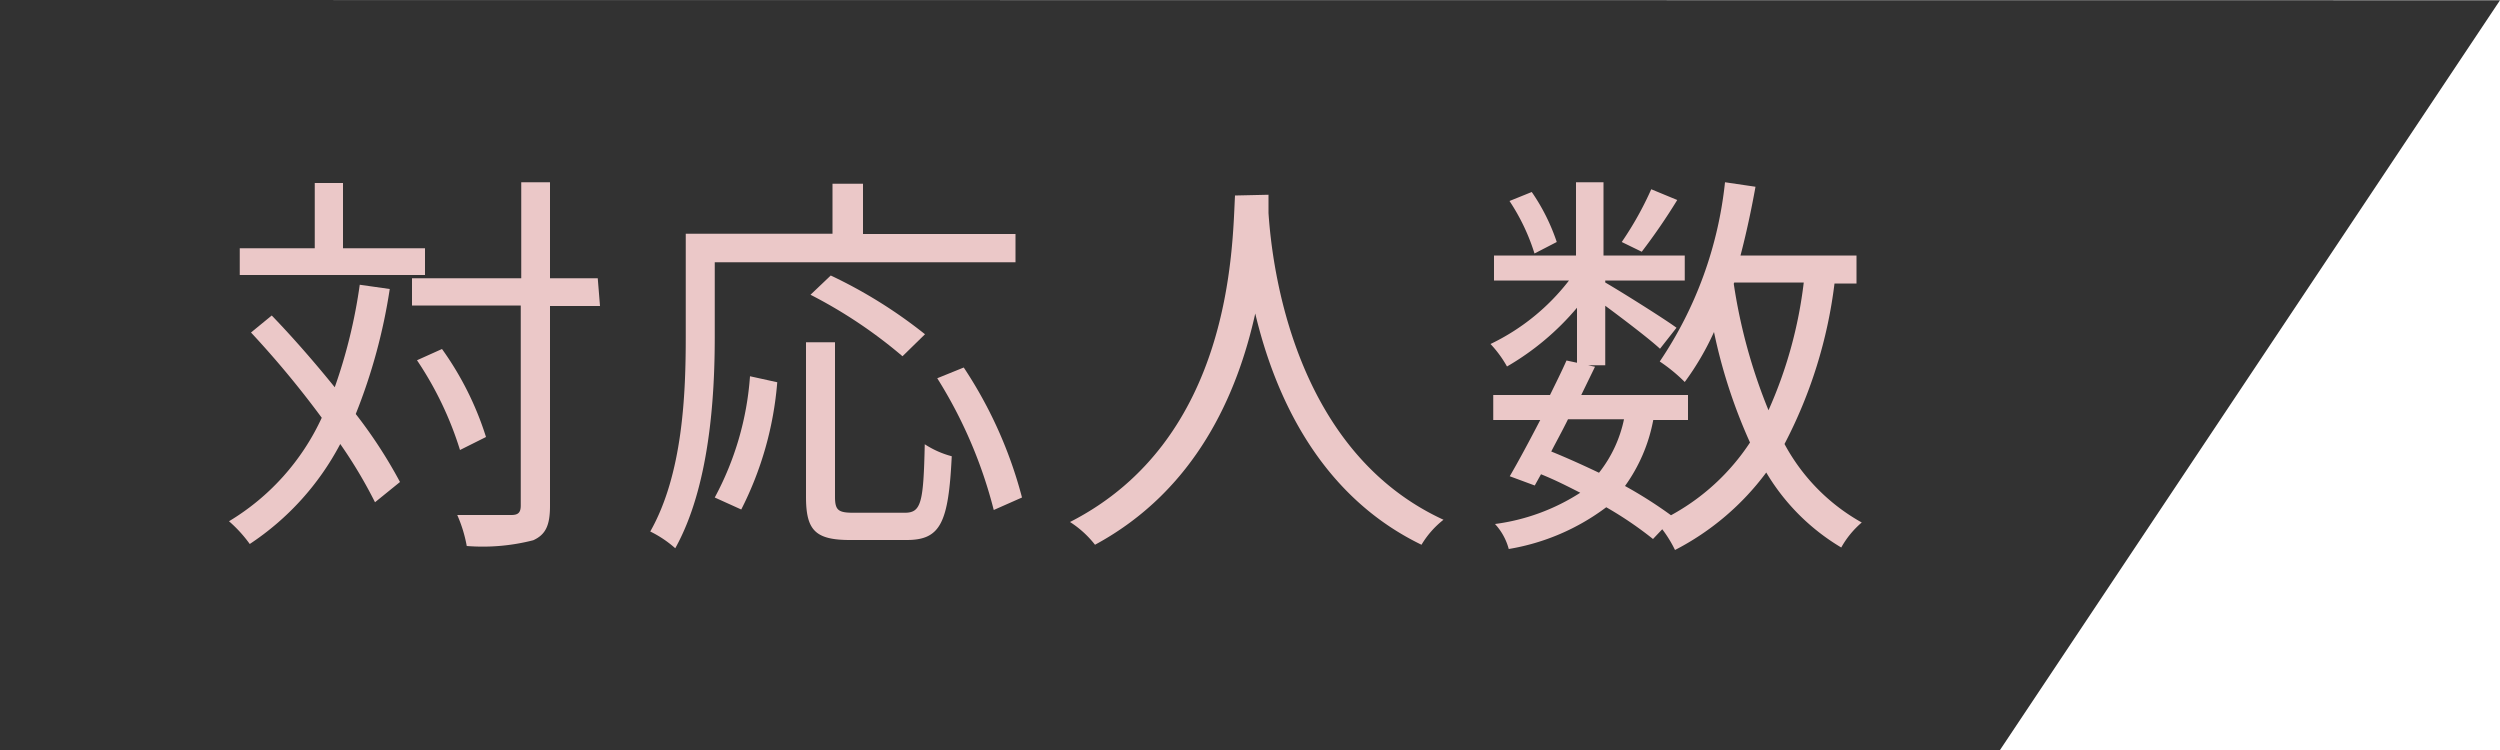
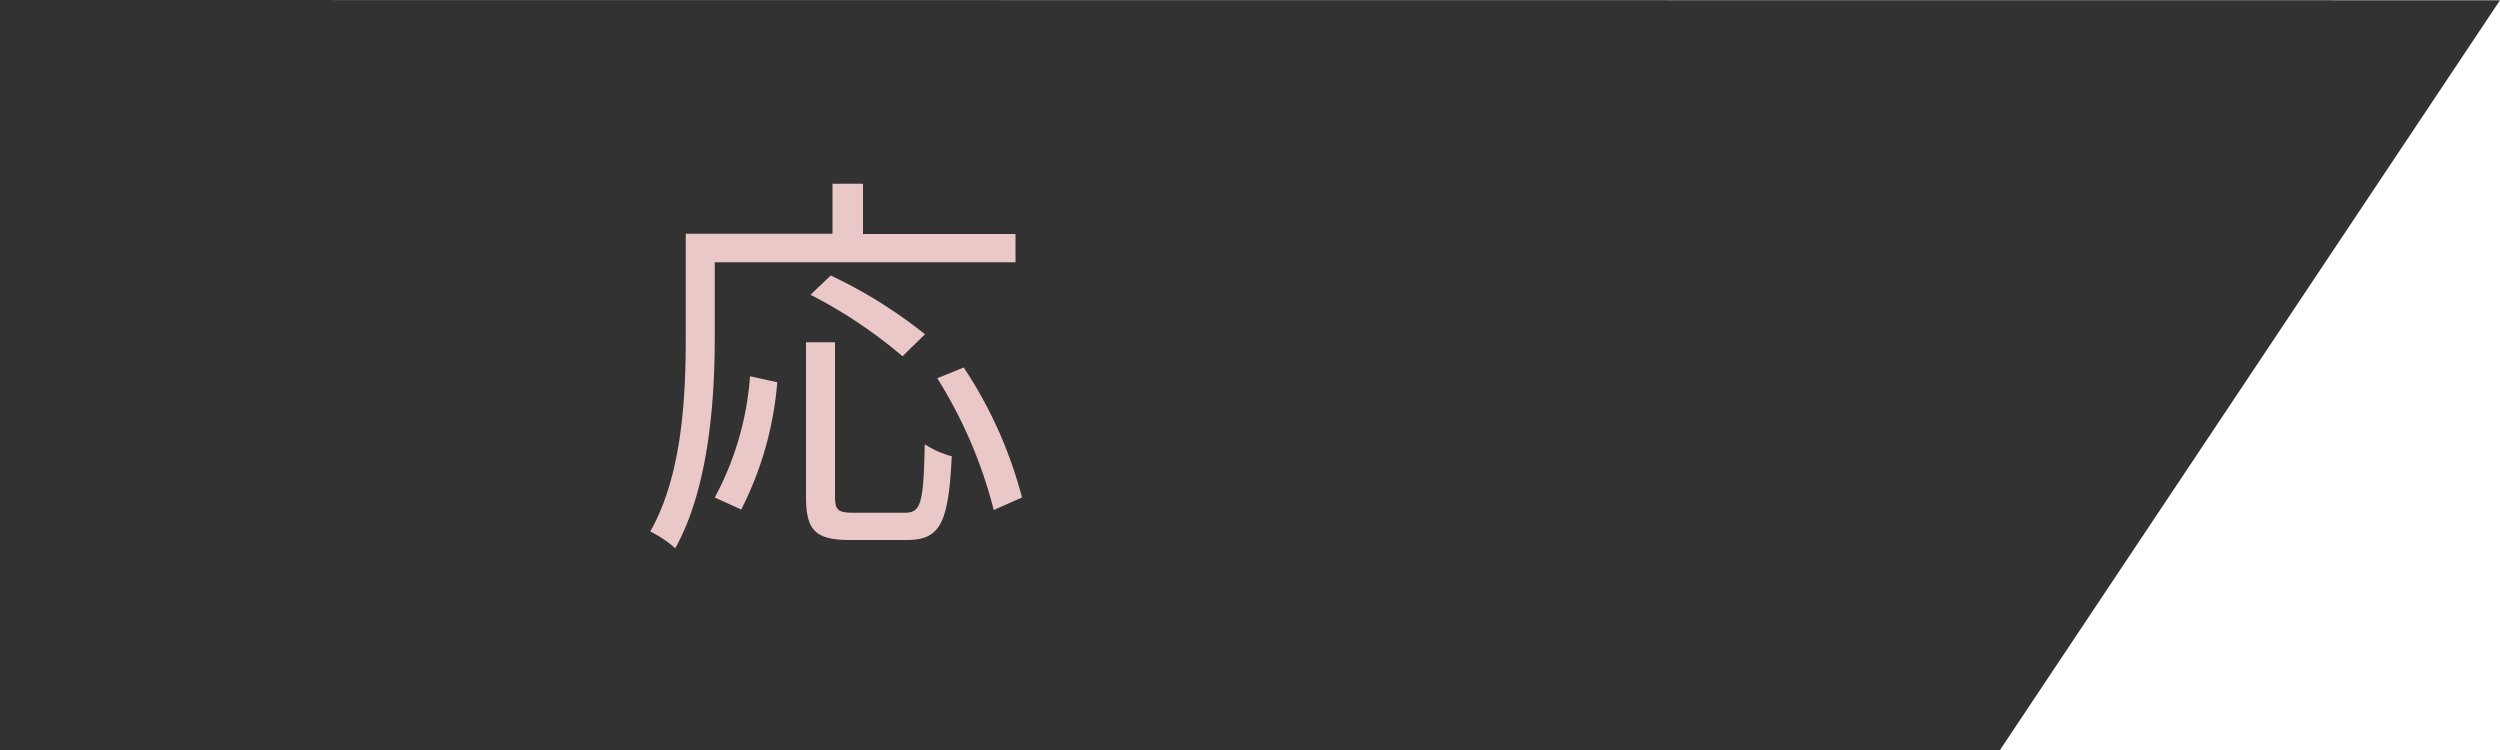
<svg xmlns="http://www.w3.org/2000/svg" viewBox="0 0 100 30">
  <g>
    <polygon points="80 30 0 30 0 0 100 0.01 80 30" style="fill: #323232" />
    <g>
-       <path d="M15.59,11.56a22.47,22.47,0,0,1-1.36,5A19,19,0,0,1,16,19.28l-1,.81a18.63,18.63,0,0,0-1.39-2.33,10.84,10.84,0,0,1-3.62,4,5.31,5.31,0,0,0-.83-.91,9.43,9.43,0,0,0,3.71-4.14,38.8,38.8,0,0,0-2.83-3.41l.83-.68c.84.87,1.72,1.88,2.52,2.87a21,21,0,0,0,1-4.1ZM17,11H9.59V9.93h3V7.32h1.13V9.93H17Zm7,1.24H22v8c0,.8-.19,1.15-.67,1.37a8.12,8.12,0,0,1-2.66.23,5.45,5.45,0,0,0-.38-1.24c1,0,1.89,0,2.16,0s.38-.09.38-.38v-8H16.48V11.13h4.37V7.29H22v3.84h1.91ZM18.4,18a13.69,13.69,0,0,0-1.72-3.59l1-.45a12.44,12.44,0,0,1,1.76,3.52Z" style="fill: #ebc8c8" />
      <path d="M28.59,10.49v3c0,2.44-.22,6-1.58,8.44a4.44,4.44,0,0,0-1-.67c1.3-2.29,1.42-5.49,1.42-7.77V9.35H33.3v-2h1.22V9.36h6.1v1.13Zm0,9.41A12,12,0,0,0,30,15.05l1.09.24a13.59,13.59,0,0,1-1.44,5.09Zm7.6.61c.66,0,.75-.4.8-2.74a3.72,3.72,0,0,0,1.08.48c-.13,2.65-.44,3.35-1.8,3.35H34c-1.4,0-1.76-.4-1.76-1.73V13.69h1.16v6.18c0,.54.13.64.74.64Zm-.09-6.26a19.08,19.08,0,0,0-3.68-2.46l.81-.77A19.13,19.13,0,0,1,37,13.37Zm2.45.45a17.33,17.33,0,0,1,2.33,5.2l-1.13.5a18.41,18.41,0,0,0-2.26-5.27Z" style="fill: #ebc8c8" />
-       <path d="M50.74,7.79c0,.2,0,.46,0,.73.14,2.12,1,9.51,7,12.27a3.64,3.64,0,0,0-.88,1c-4.13-2-5.89-6.05-6.65-9.25-.71,3.2-2.36,7.06-6.41,9.25a4,4,0,0,0-1-.91c6.49-3.31,6.49-11,6.6-13.06Z" style="fill: #ebc8c8" />
-       <path d="M73.38,11.34a18.76,18.76,0,0,1-2,6.42,7.85,7.85,0,0,0,3.09,3.14,3.64,3.64,0,0,0-.82,1,8.6,8.6,0,0,1-3-3A10.58,10.58,0,0,1,67,22a4.79,4.79,0,0,0-.51-.83l-.37.39a14.67,14.67,0,0,0-1.87-1.27,8.93,8.93,0,0,1-3.9,1.67,2.38,2.38,0,0,0-.55-1,8.26,8.26,0,0,0,3.41-1.25c-.51-.26-1-.51-1.57-.74l-.25.45-1-.37c.35-.6.79-1.42,1.22-2.25H59.73v-1H62c.24-.49.47-.95.66-1.38l.42.09v-2.2a10.59,10.59,0,0,1-2.8,2.35,4.53,4.53,0,0,0-.66-.9,8.72,8.72,0,0,0,3.14-2.54h-3v-1h3.28V7.29h1.1v2.93h3.25v1H64.21v.08c.69.4,2.42,1.49,2.85,1.81l-.66.84c-.41-.38-1.42-1.15-2.19-1.72v2.38h-.69l.28.06-.55,1.13h4.27v1H66.13A6.56,6.56,0,0,1,65,19.44a17.47,17.47,0,0,1,1.84,1.17A8.84,8.84,0,0,0,70,17.7a21.22,21.22,0,0,1-1.44-4.42,11,11,0,0,1-1.17,2,6.55,6.55,0,0,0-1-.82,15.74,15.74,0,0,0,2.61-7.17l1.22.18c-.17.94-.37,1.87-.6,2.75h4.64v1.12Zm-12-1.2a8.18,8.18,0,0,0-1-2.1l.89-.36a7.94,7.94,0,0,1,1,2Zm1.34,6.63c-.22.45-.46.88-.67,1.29.64.26,1.28.55,1.91.85a5.13,5.13,0,0,0,1-2.14ZM67.09,8a24.41,24.41,0,0,1-1.42,2.07l-.8-.39a13.22,13.22,0,0,0,1.18-2.11Zm2.26,3.35a21.88,21.88,0,0,0,1.39,5.06,17.56,17.56,0,0,0,1.41-5.11H69.37Z" style="fill: #ebc8c8" />
    </g>
  </g>
</svg>